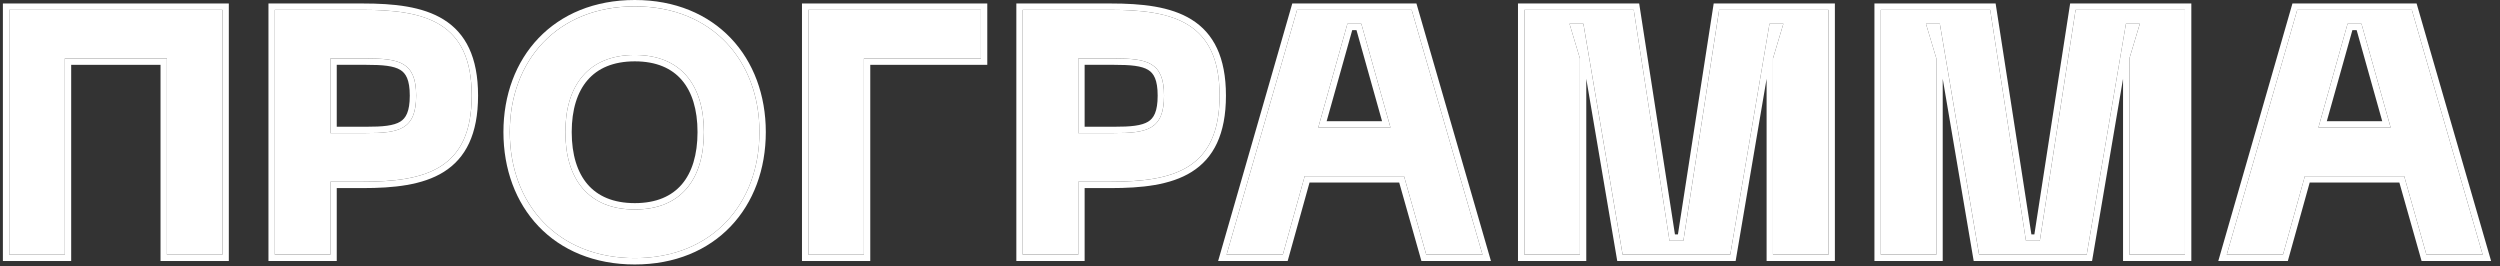
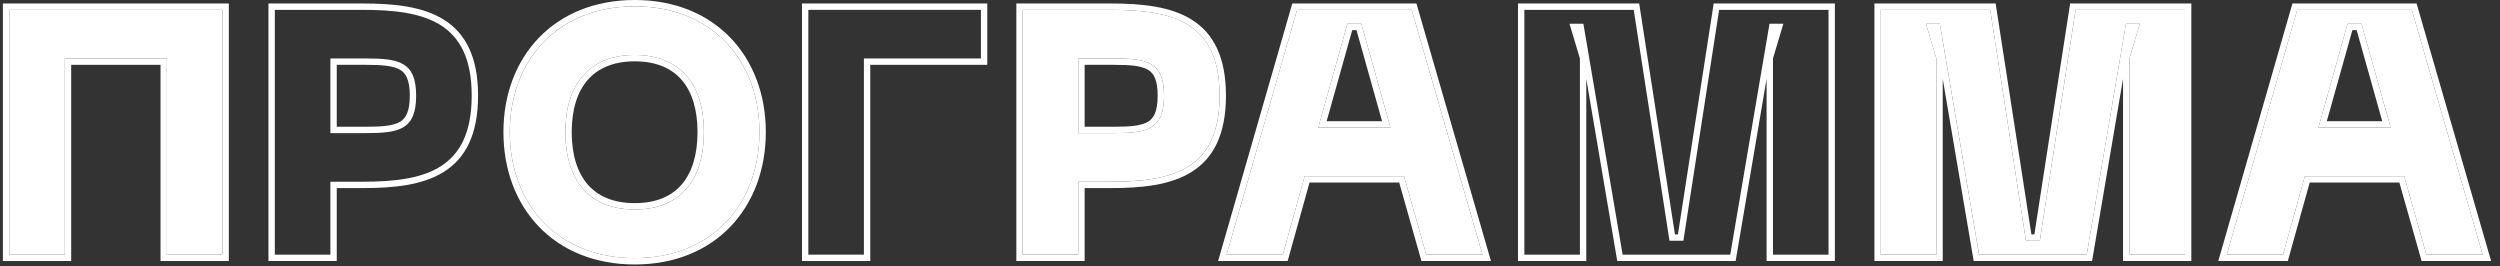
<svg xmlns="http://www.w3.org/2000/svg" width="216" height="23" viewBox="0 0 216 23" fill="none">
  <rect x="0" y="0" width="216" height="23" fill="#333333" stroke="none" />
  <g style="mix-blend-mode:plus-lighter">
    <path d="M209.641 22L207.721 15.22H199.141L197.251 22H192.391L198.481 0.85H208.381L214.501 22H209.641ZM200.311 11.02H206.551L204.031 2.05H202.831L200.311 11.02Z" fill="white" />
  </g>
  <g style="mix-blend-mode:plus-lighter">
    <path d="M162.502 22V0.85H171.952L175.042 20.8H176.242L179.332 0.85H188.782V22H183.982V5.05L184.882 2.05H183.682L180.292 22H170.992L167.602 2.05H166.402L167.302 5.05V22H162.502Z" fill="white" />
  </g>
  <g style="mix-blend-mode:plus-lighter">
-     <path d="M131.705 22V0.85H141.155L144.245 20.8H145.445L148.535 0.85H157.985V22H153.185V5.05L154.085 2.05H152.885L149.495 22H140.195L136.805 2.05H135.605L136.505 5.05V22H131.705Z" fill="white" />
-   </g>
+     </g>
  <g style="mix-blend-mode:plus-lighter">
    <path d="M123.227 22L121.307 15.22H112.727L110.837 22H105.977L112.067 0.85H121.967L128.087 22H123.227ZM113.897 11.02H120.137L117.617 2.05H116.417L113.897 11.02Z" fill="white" />
  </g>
  <g style="mix-blend-mode:plus-lighter">
    <path d="M95.953 0.85C101.293 0.85 105.373 1.87 105.373 8.26C105.373 14.68 101.293 15.7 95.953 15.7H93.163V22H88.363V0.85H95.953ZM96.253 11.5C99.103 11.5 100.573 11.2 100.573 8.26C100.573 5.35 99.103 5.05 96.253 5.05H93.163V11.5H96.253Z" fill="white" />
  </g>
  <g style="mix-blend-mode:plus-lighter">
-     <path d="M69.842 22V0.85H84.752V5.05H74.642V22H69.842Z" fill="white" />
-   </g>
+     </g>
  <g style="mix-blend-mode:plus-lighter">
    <path d="M44.047 11.411C44.047 5.261 48.127 0.551 54.847 0.551C61.537 0.551 65.617 5.261 65.617 11.411C65.617 17.591 61.537 22.301 54.847 22.301C48.127 22.301 44.047 17.591 44.047 11.411ZM48.847 11.411C48.847 15.491 50.857 18.101 54.847 18.101C58.837 18.101 60.817 15.491 60.817 11.411C60.817 7.361 58.837 4.751 54.847 4.751C50.857 4.751 48.847 7.361 48.847 11.411Z" fill="white" />
  </g>
  <g style="mix-blend-mode:plus-lighter">
-     <path d="M31.336 0.85C36.676 0.85 40.756 1.87 40.756 8.26C40.756 14.68 36.676 15.7 31.336 15.7H28.546V22H23.746V0.85H31.336ZM31.636 11.5C34.486 11.5 35.956 11.2 35.956 8.26C35.956 5.35 34.486 5.05 31.636 5.05H28.546V11.5H31.636Z" fill="white" />
-   </g>
+     </g>
  <g style="mix-blend-mode:plus-lighter">
    <path d="M19.221 0.85V22H14.421V5.05H5.601V22H0.801V0.85H19.221Z" fill="white" />
  </g>
  <g style="mix-blend-mode:plus-lighter">
    <path fill-rule="evenodd" clip-rule="evenodd" d="M209.225 22.551L207.305 15.771H199.558L197.668 22.551H191.66L198.067 0.301H208.794L215.232 22.551H209.225ZM199.141 15.221H207.721L209.641 22.001H214.501L208.381 0.851H198.481L192.391 22.001H197.251L199.141 15.221ZM206.551 11.021L204.031 2.051H202.831L200.311 11.021H206.551ZM201.036 10.471H205.825L203.614 2.601H203.247L201.036 10.471Z" fill="white" />
  </g>
  <g style="mix-blend-mode:plus-lighter">
    <path fill-rule="evenodd" clip-rule="evenodd" d="M161.951 22.551V0.301H172.422L175.512 20.251H175.77L178.86 0.301H189.331V22.551H183.431V6.804L180.755 22.551H170.527L167.851 6.804V22.551H161.951ZM167.601 2.051L170.991 22.001H180.291L183.681 2.051H184.881L183.981 5.051V22.001H188.781V0.851H179.331L176.241 20.801H175.041L171.951 0.851H162.501V22.001H167.301V5.051L166.401 2.051H167.601Z" fill="white" />
  </g>
  <g style="mix-blend-mode:plus-lighter">
    <path fill-rule="evenodd" clip-rule="evenodd" d="M131.154 22.551V0.301H141.625L144.715 20.251H144.973L148.063 0.301H158.534V22.551H152.634V6.804L149.959 22.551H139.73L137.054 6.804V22.551H131.154ZM136.804 2.051L140.194 22.001H149.494L152.884 2.051H154.084L153.184 5.051V22.001H157.984V0.851H148.534L145.444 20.801H144.244L141.154 0.851H131.704V22.001H136.504V5.051L135.604 2.051H136.804Z" fill="white" />
  </g>
  <g style="mix-blend-mode:plus-lighter">
    <path fill-rule="evenodd" clip-rule="evenodd" d="M122.811 22.551L120.891 15.771H113.144L111.254 22.551H105.246L111.653 0.301H122.38L128.818 22.551H122.811ZM112.727 15.221H121.307L123.227 22.001H128.087L121.967 0.851H112.067L105.977 22.001H110.837L112.727 15.221ZM120.137 11.021L117.617 2.051H116.417L113.897 11.021H120.137ZM114.622 10.471H119.411L117.2 2.601H116.833L114.622 10.471Z" fill="white" />
  </g>
  <g style="mix-blend-mode:plus-lighter">
    <path fill-rule="evenodd" clip-rule="evenodd" d="M93.712 22.551H87.812V0.301H95.952C98.627 0.301 101.125 0.549 102.956 1.693C104.85 2.876 105.922 4.937 105.922 8.261C105.922 11.599 104.851 13.667 102.957 14.854C101.125 16.002 98.627 16.251 95.952 16.251H93.712V22.551ZM93.162 15.701H95.952C101.292 15.701 105.372 14.681 105.372 8.261C105.372 1.871 101.292 0.851 95.952 0.851H88.362V22.001H93.162V15.701ZM99.194 10.514C99.678 10.218 100.022 9.65 100.022 8.261C100.022 6.889 99.68 6.328 99.196 6.035C98.924 5.87 98.556 5.756 98.055 5.688C97.556 5.62 96.96 5.601 96.252 5.601H93.712V10.951H96.252C96.96 10.951 97.555 10.932 98.055 10.863C98.555 10.794 98.922 10.68 99.194 10.514ZM93.162 11.501V5.051H96.252C99.102 5.051 100.572 5.351 100.572 8.261C100.572 11.201 99.102 11.501 96.252 11.501H93.162Z" fill="white" />
  </g>
  <g style="mix-blend-mode:plus-lighter">
    <path fill-rule="evenodd" clip-rule="evenodd" d="M69.291 22.551V0.301H85.301V5.601H75.191V22.551H69.291ZM74.641 5.051H84.751V0.851H69.841V22.001H74.641V5.051Z" fill="white" />
  </g>
  <g style="mix-blend-mode:plus-lighter">
    <path fill-rule="evenodd" clip-rule="evenodd" d="M46.529 3.294C48.502 1.228 51.352 0 54.846 0C58.326 0 61.168 1.229 63.138 3.294C65.104 5.356 66.166 8.213 66.166 11.41C66.166 14.621 65.105 17.486 63.138 19.552C61.168 21.621 58.326 22.85 54.846 22.85C51.352 22.85 48.502 21.622 46.528 19.552C44.557 17.486 43.496 14.621 43.496 11.41C43.496 8.213 44.558 5.356 46.529 3.294ZM50.766 15.926C51.643 16.944 52.978 17.55 54.846 17.55C56.714 17.55 58.04 16.944 58.909 15.928C59.79 14.897 60.266 13.369 60.266 11.41C60.266 9.467 59.791 7.946 58.91 6.919C58.041 5.906 56.714 5.3 54.846 5.3C52.978 5.3 51.643 5.906 50.766 6.921C49.878 7.948 49.396 9.468 49.396 11.41C49.396 13.367 49.879 14.895 50.766 15.926ZM54.846 0.55C48.126 0.55 44.046 5.26 44.046 11.41C44.046 17.59 48.126 22.3 54.846 22.3C61.536 22.3 65.616 17.59 65.616 11.41C65.616 5.26 61.536 0.55 54.846 0.55ZM54.846 18.1C50.856 18.1 48.846 15.49 48.846 11.41C48.846 7.36 50.856 4.75 54.846 4.75C58.836 4.75 60.816 7.36 60.816 11.41C60.816 15.49 58.836 18.1 54.846 18.1Z" fill="white" />
  </g>
  <g style="mix-blend-mode:plus-lighter">
    <path fill-rule="evenodd" clip-rule="evenodd" d="M29.095 22.551H23.195V0.301H31.335C34.01 0.301 36.507 0.549 38.339 1.693C40.233 2.876 41.305 4.937 41.305 8.261C41.305 11.599 40.233 13.667 38.34 14.854C36.508 16.002 34.01 16.251 31.335 16.251H29.095V22.551ZM28.545 15.701H31.335C36.675 15.701 40.755 14.681 40.755 8.261C40.755 1.871 36.675 0.851 31.335 0.851H23.745V22.001H28.545V15.701ZM34.577 10.514C35.061 10.218 35.405 9.65 35.405 8.261C35.405 6.889 35.062 6.328 34.579 6.035C34.307 5.87 33.938 5.756 33.438 5.688C32.938 5.62 32.343 5.601 31.635 5.601H29.095V10.951H31.635C32.343 10.951 32.938 10.932 33.438 10.863C33.938 10.794 34.305 10.68 34.577 10.514ZM28.545 11.501V5.051H31.635C34.485 5.051 35.955 5.351 35.955 8.261C35.955 11.201 34.485 11.501 31.635 11.501H28.545Z" fill="white" />
  </g>
  <g style="mix-blend-mode:plus-lighter">
    <path fill-rule="evenodd" clip-rule="evenodd" d="M19.77 0.301V22.551H13.87V5.601H6.15V22.551H0.25V0.301H19.77ZM5.6 5.051H14.42V22.001H19.22V0.851H0.8V22.001H5.6V5.051Z" fill="white" />
  </g>
</svg>